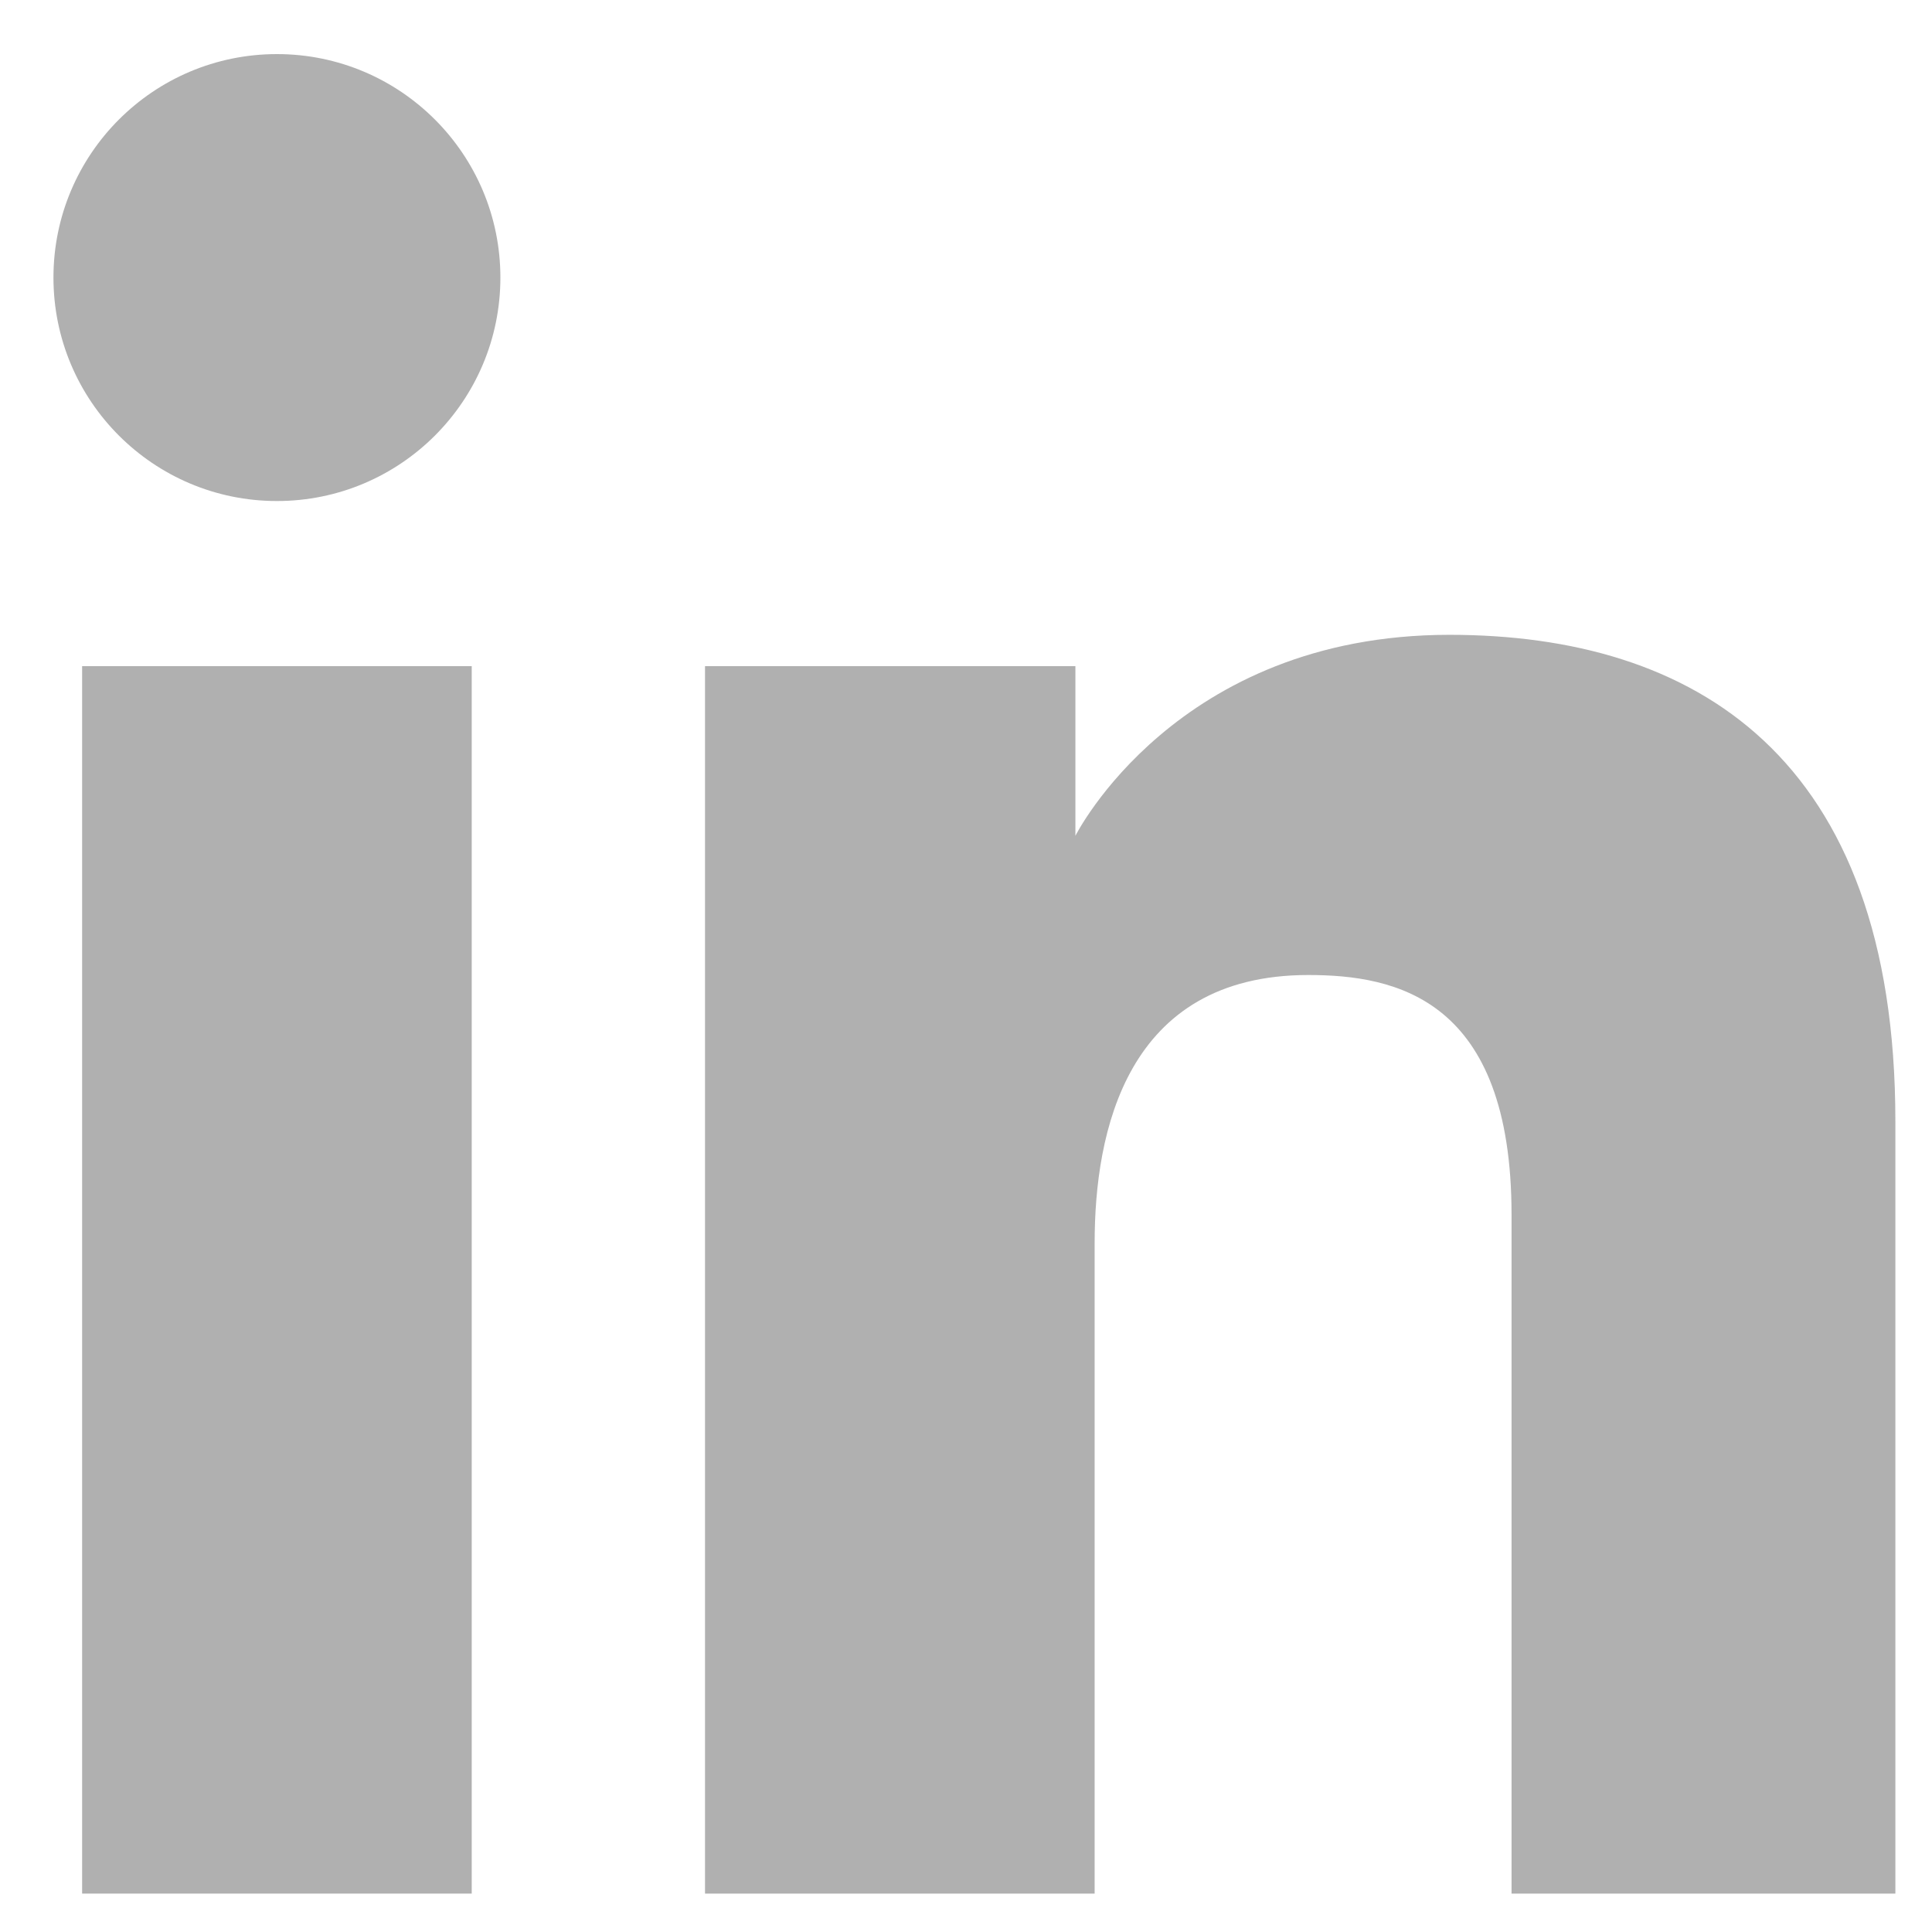
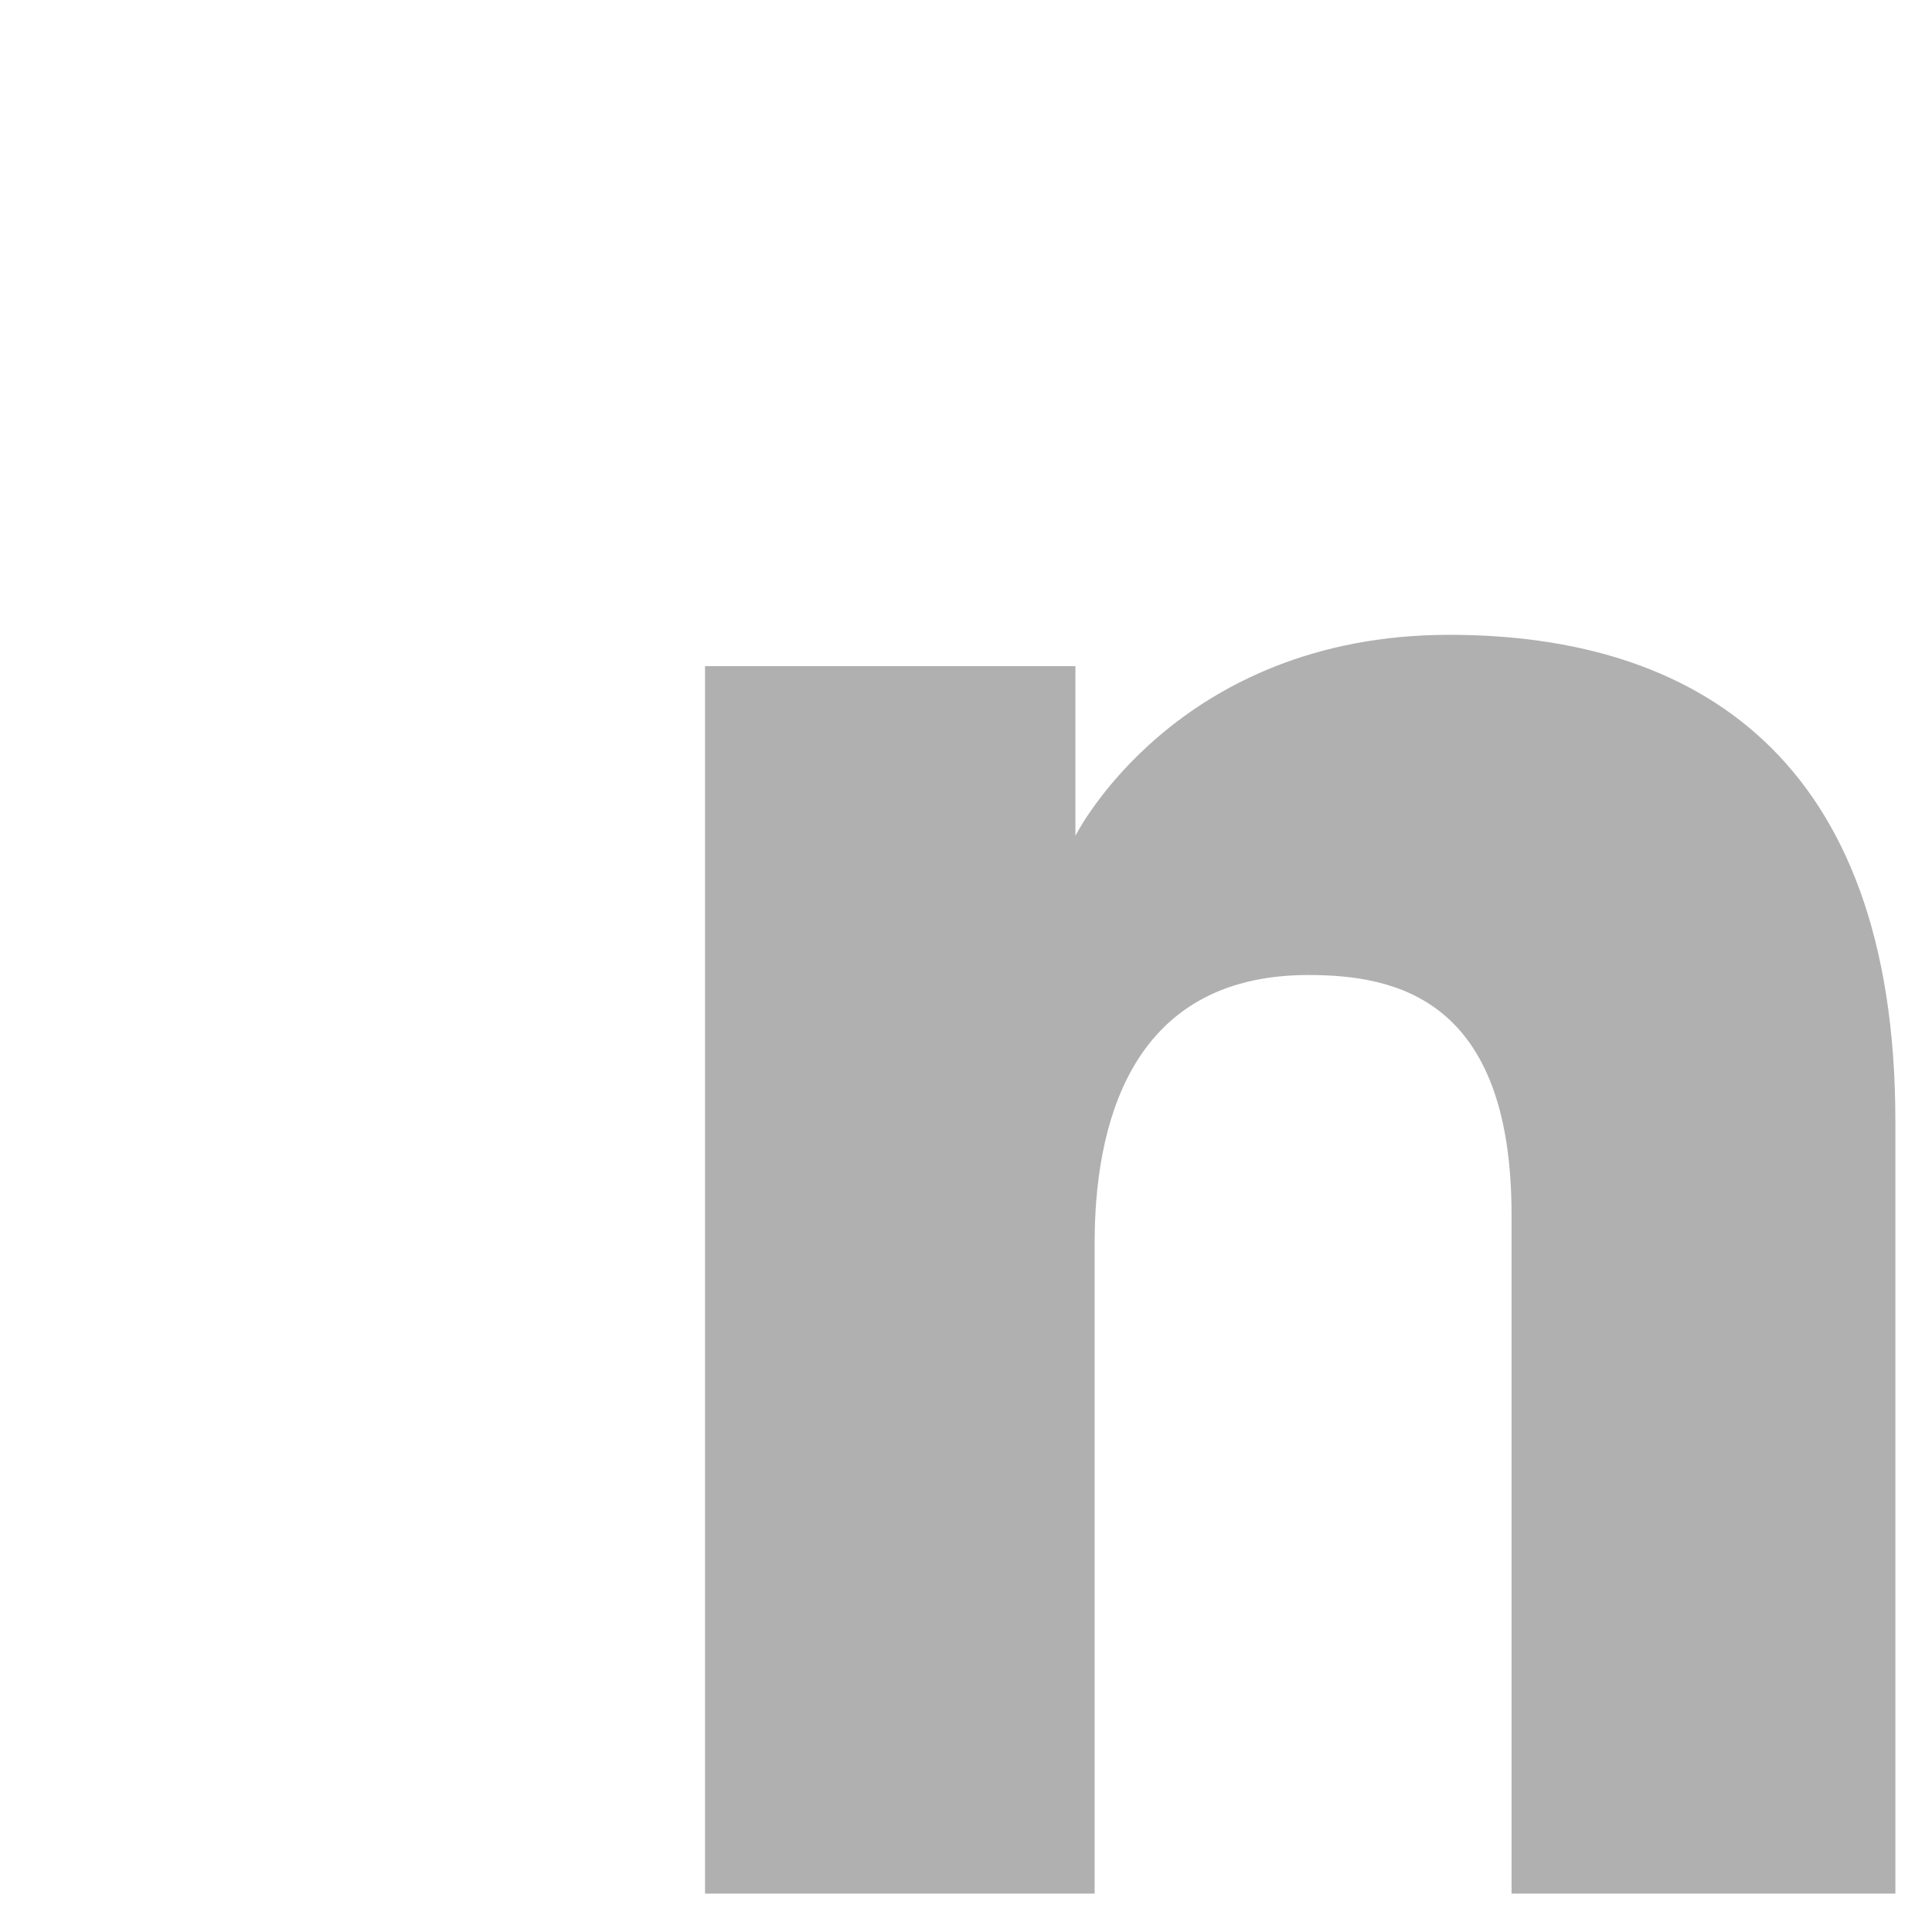
<svg xmlns="http://www.w3.org/2000/svg" width="24" height="24" viewBox="0 0 24 24" fill="none">
-   <path d="M3.44 6.224C4.973 6.224 6.216 4.981 6.216 3.448C6.216 1.915 4.973 0.672 3.44 0.672C1.907 0.672 0.664 1.915 0.664 3.448C0.664 4.981 1.907 6.224 3.44 6.224Z" fill="#B0B0B0" />
  <path d="M8.758 8.275H13.359V10.383C13.359 10.383 14.608 7.886 18.005 7.886C21.035 7.886 23.545 9.379 23.545 13.929V23.523H18.777V15.091C18.777 12.407 17.344 12.112 16.252 12.112C13.986 12.112 13.598 14.067 13.598 15.441V23.523H8.758V8.275Z" fill="#B0B0B0" />
-   <path d="M1.02 8.275H5.86V23.523H1.02V8.275Z" fill="#B0B0B0" />
+   <path d="M1.02 8.275V23.523H1.02V8.275Z" fill="#B0B0B0" />
</svg>